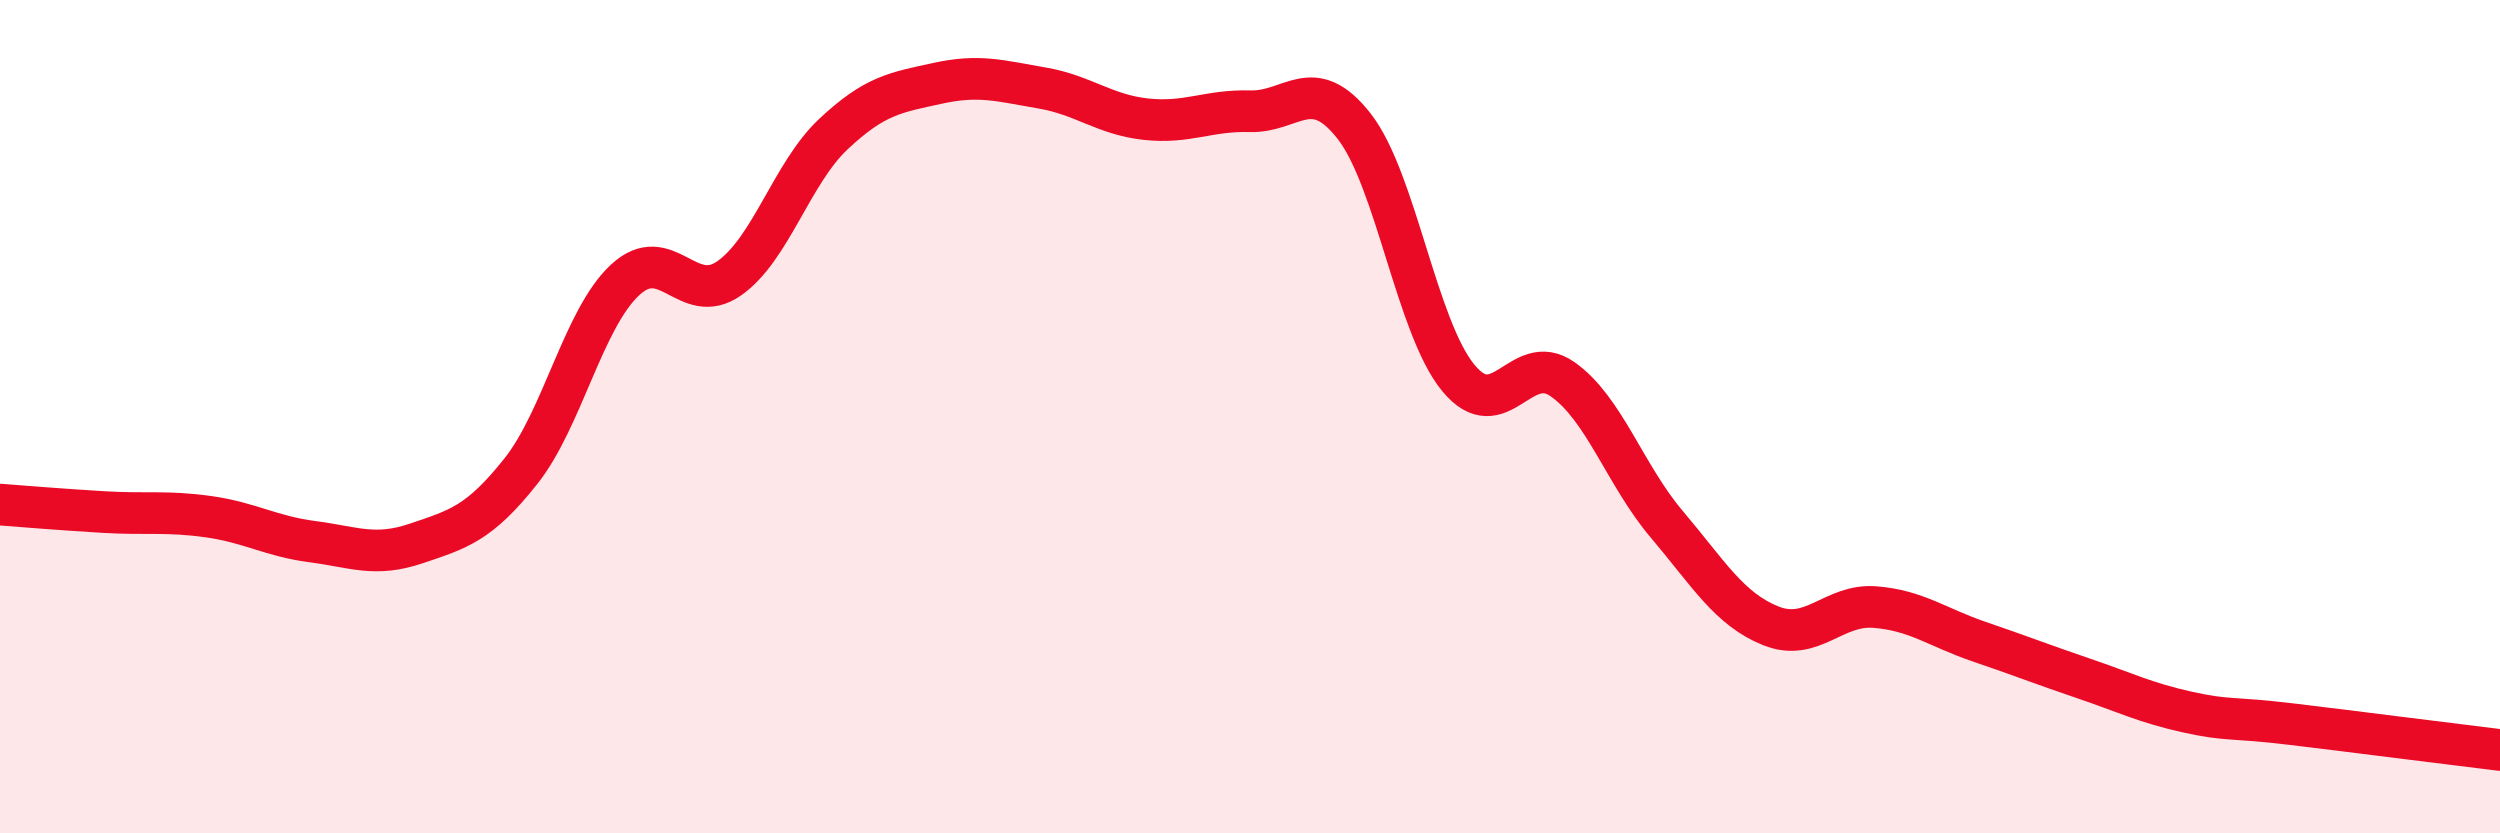
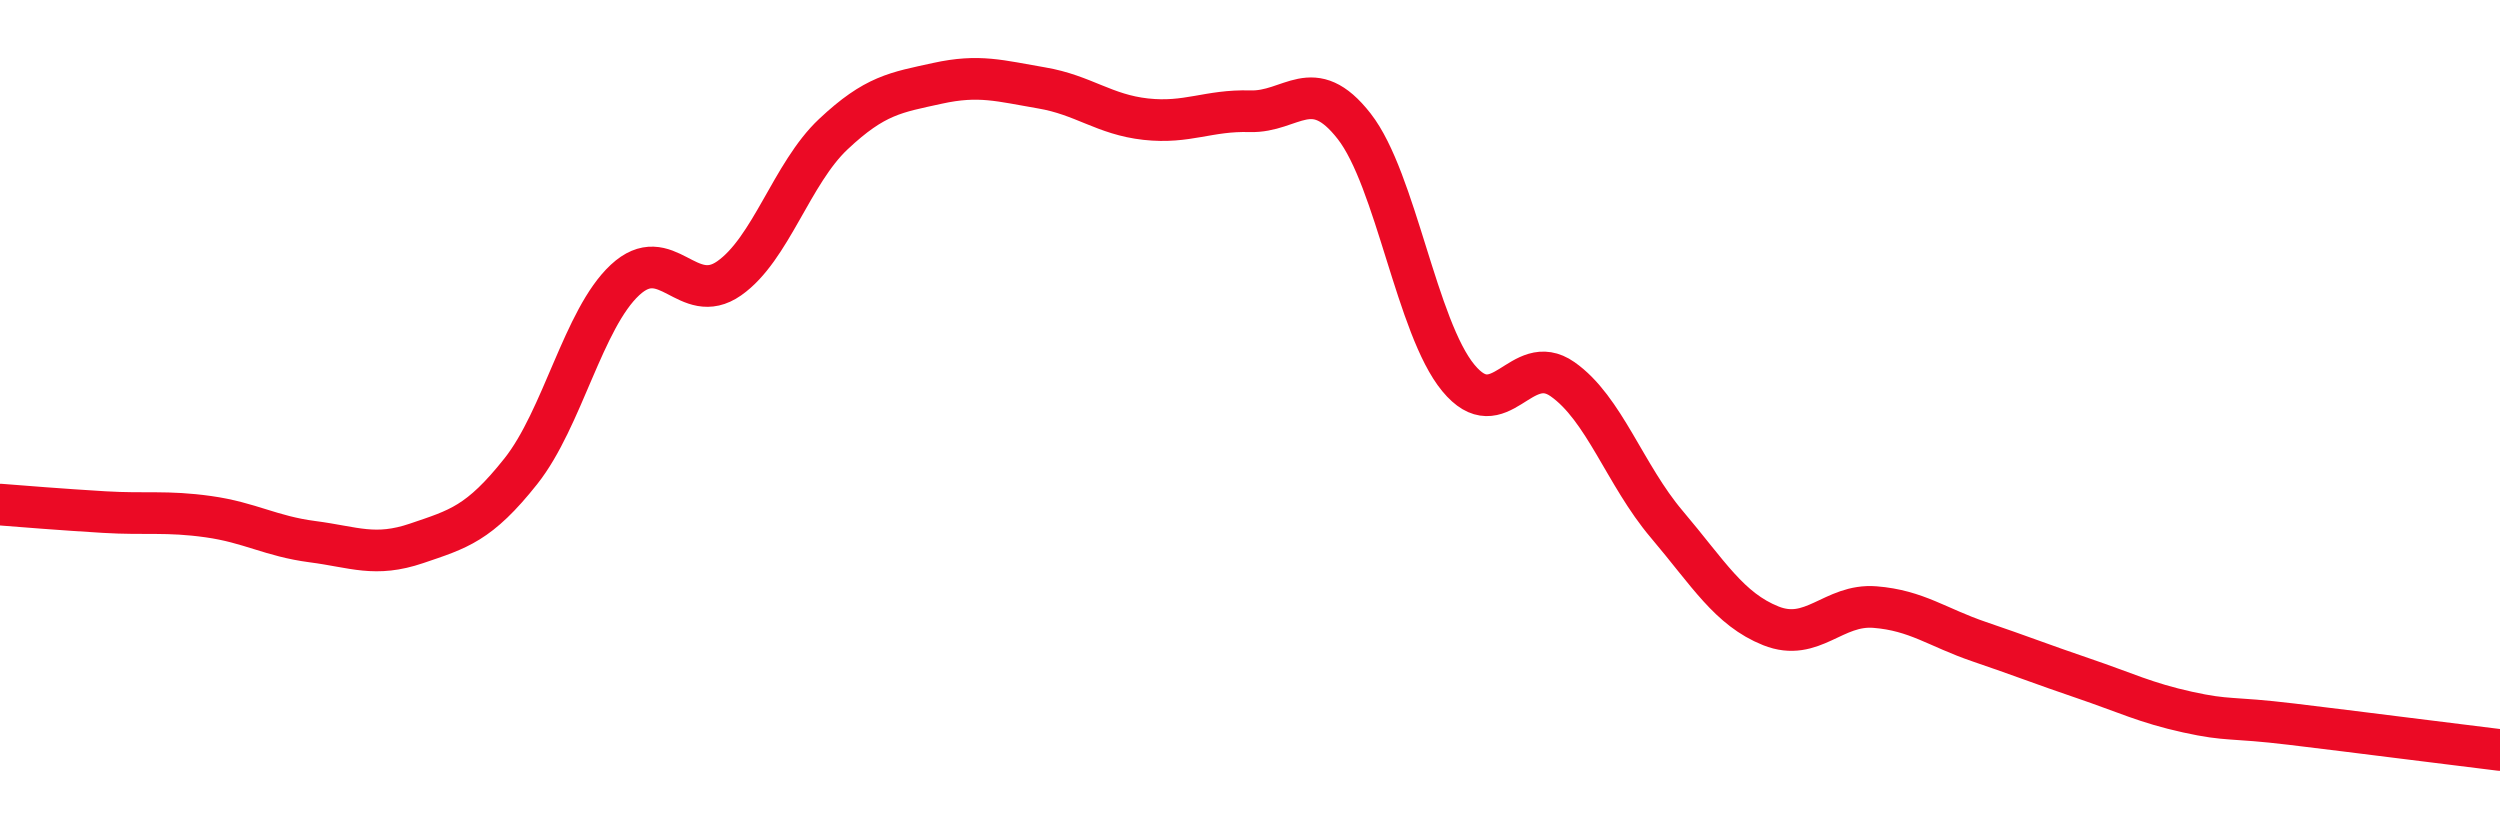
<svg xmlns="http://www.w3.org/2000/svg" width="60" height="20" viewBox="0 0 60 20">
-   <path d="M 0,12.11 C 0.5,12.15 1.5,12.23 2.5,12.29 C 3.5,12.35 4,12.26 5,12.4 C 6,12.54 6.5,12.87 7.5,13 C 8.5,13.13 9,13.38 10,13.04 C 11,12.7 11.5,12.57 12.5,11.31 C 13.5,10.05 14,7.65 15,6.72 C 16,5.79 16.5,7.38 17.5,6.68 C 18.5,5.98 19,4.16 20,3.22 C 21,2.28 21.5,2.22 22.5,2 C 23.5,1.78 24,1.94 25,2.11 C 26,2.28 26.5,2.75 27.5,2.86 C 28.5,2.97 29,2.64 30,2.67 C 31,2.7 31.5,1.75 32.5,3.03 C 33.5,4.31 34,7.86 35,9.07 C 36,10.28 36.5,8.4 37.5,9.1 C 38.5,9.8 39,11.4 40,12.58 C 41,13.76 41.5,14.62 42.5,15.02 C 43.5,15.42 44,14.49 45,14.57 C 46,14.65 46.5,15.06 47.5,15.4 C 48.5,15.74 49,15.94 50,16.28 C 51,16.62 51.5,16.87 52.5,17.09 C 53.5,17.31 53.5,17.2 55,17.38 C 56.5,17.56 59,17.88 60,18L60 20L0 20Z" fill="#EB0A25" opacity="0.1" stroke-linecap="round" stroke-linejoin="round" />
  <path d="M 0,12.11 C 0.5,12.15 1.5,12.23 2.5,12.29 C 3.5,12.35 4,12.26 5,12.4 C 6,12.54 6.5,12.87 7.5,13 C 8.5,13.13 9,13.38 10,13.04 C 11,12.7 11.5,12.57 12.5,11.31 C 13.5,10.05 14,7.65 15,6.72 C 16,5.79 16.5,7.38 17.5,6.68 C 18.5,5.98 19,4.16 20,3.22 C 21,2.28 21.5,2.22 22.5,2 C 23.5,1.78 24,1.94 25,2.11 C 26,2.28 26.5,2.75 27.5,2.86 C 28.5,2.97 29,2.64 30,2.67 C 31,2.7 31.5,1.75 32.5,3.03 C 33.5,4.31 34,7.86 35,9.07 C 36,10.28 36.5,8.4 37.5,9.1 C 38.5,9.8 39,11.4 40,12.58 C 41,13.76 41.5,14.62 42.5,15.02 C 43.5,15.42 44,14.49 45,14.57 C 46,14.65 46.5,15.06 47.5,15.4 C 48.5,15.74 49,15.94 50,16.28 C 51,16.62 51.5,16.87 52.5,17.09 C 53.5,17.31 53.5,17.2 55,17.38 C 56.5,17.56 59,17.88 60,18" stroke="#EB0A25" stroke-width="1" fill="none" stroke-linecap="round" stroke-linejoin="round" />
</svg>